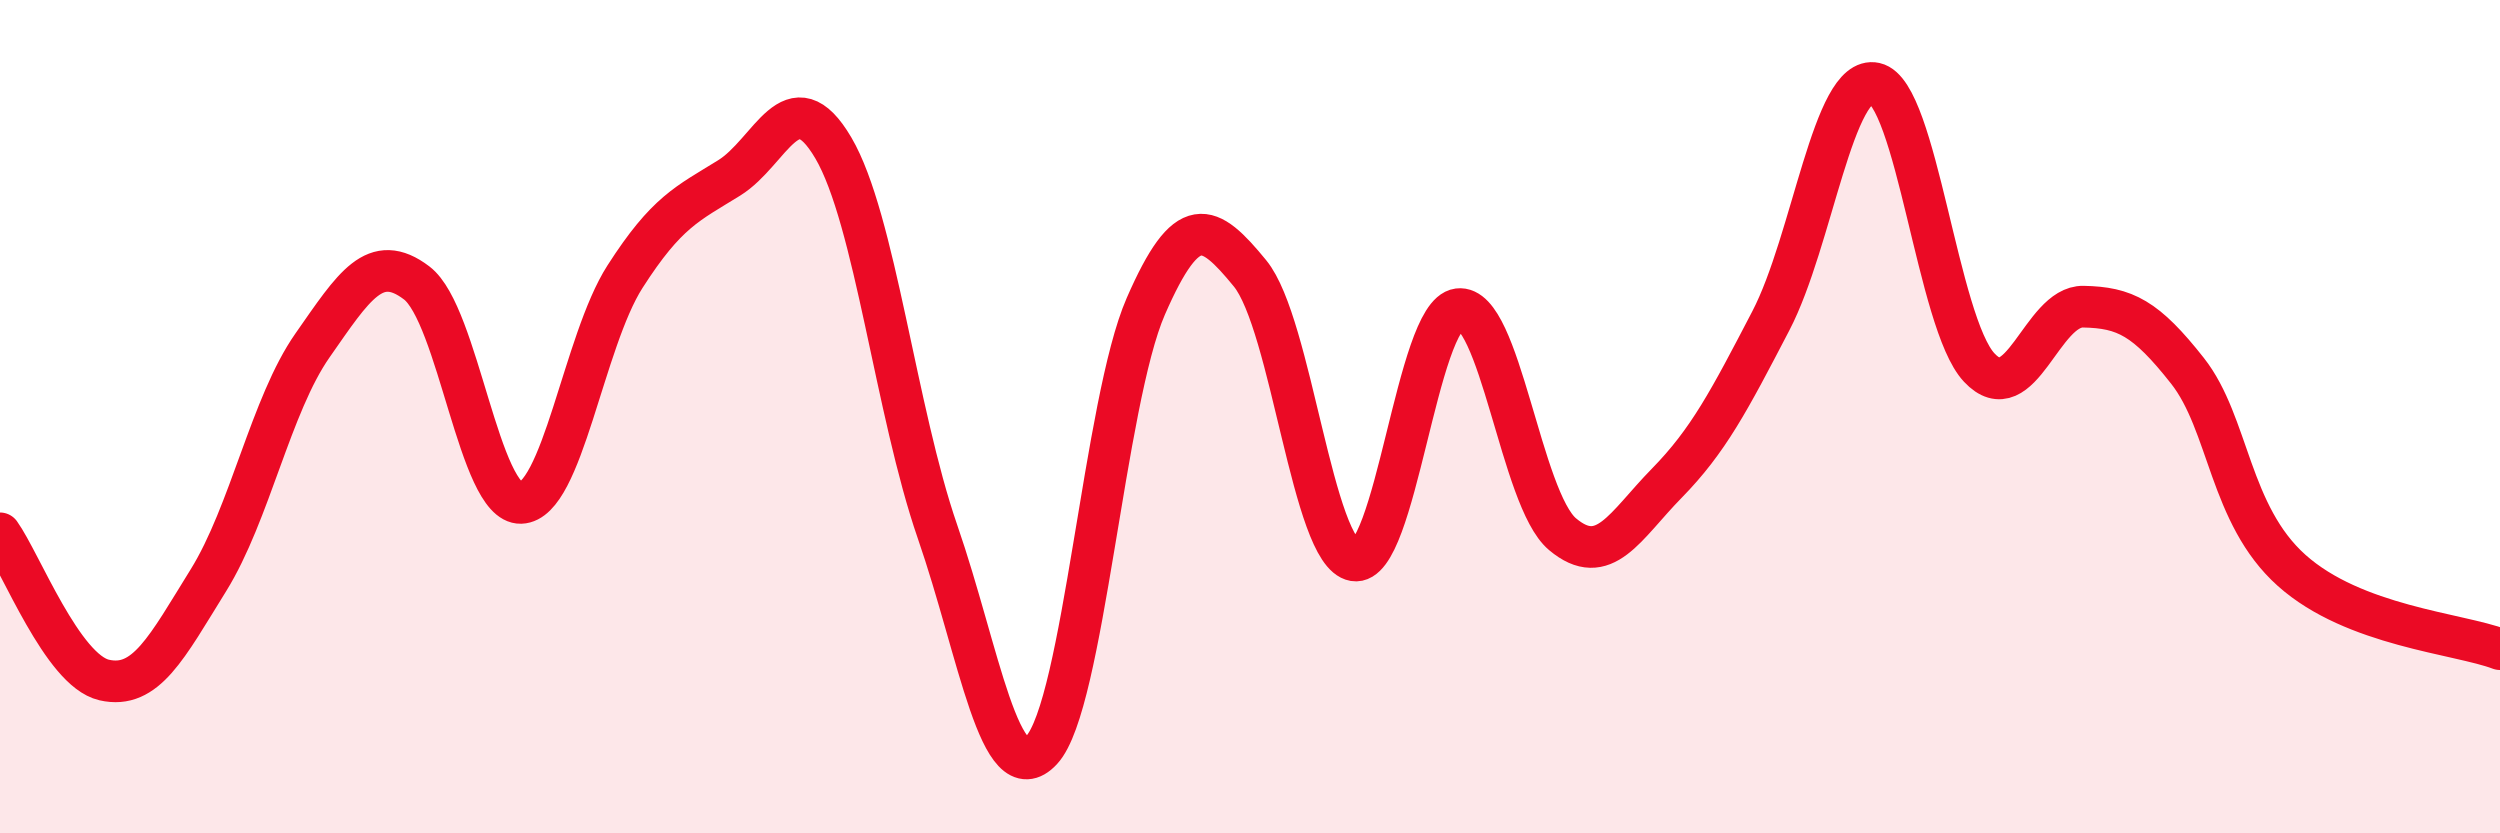
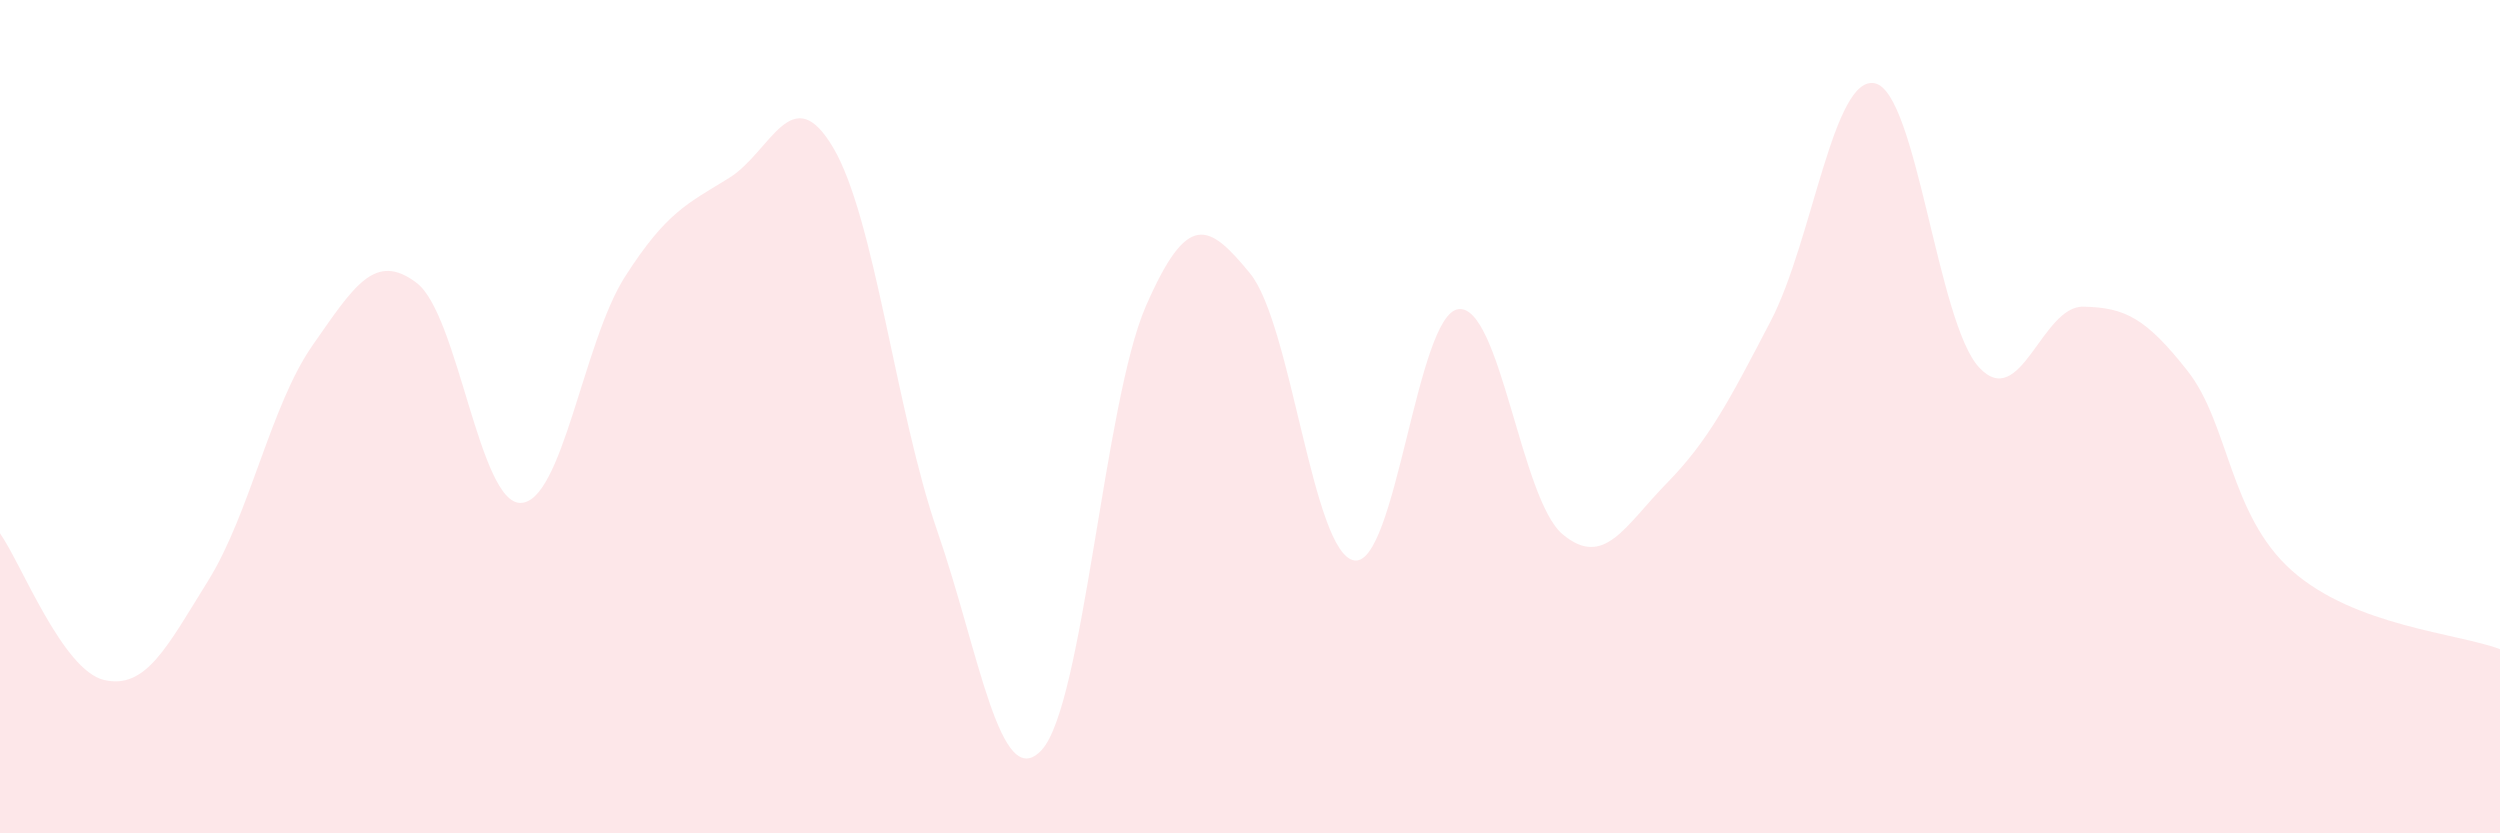
<svg xmlns="http://www.w3.org/2000/svg" width="60" height="20" viewBox="0 0 60 20">
  <path d="M 0,12.8 C 0.5,13.5 1.5,16.09 2.5,16.32 C 3.5,16.55 4,15.54 5,13.93 C 6,12.32 6.5,9.72 7.5,8.29 C 8.5,6.86 9,6.03 10,6.79 C 11,7.55 11.5,12.1 12.5,12.07 C 13.5,12.04 14,8.2 15,6.64 C 16,5.08 16.5,4.89 17.5,4.27 C 18.5,3.65 19,1.85 20,3.55 C 21,5.25 21.5,9.87 22.5,12.76 C 23.5,15.65 24,19.08 25,18 C 26,16.92 26.5,9.64 27.5,7.35 C 28.5,5.06 29,5.34 30,6.56 C 31,7.78 31.5,13.28 32.5,13.45 C 33.5,13.62 34,7.55 35,7.42 C 36,7.29 36.5,11.98 37.5,12.82 C 38.5,13.66 39,12.62 40,11.6 C 41,10.58 41.5,9.62 42.5,7.7 C 43.5,5.78 44,1.78 45,2 C 46,2.22 46.5,7.75 47.5,8.82 C 48.5,9.89 49,7.34 50,7.36 C 51,7.38 51.5,7.63 52.5,8.9 C 53.5,10.17 53.5,12.35 55,13.69 C 56.5,15.03 59,15.2 60,15.58L60 20L0 20Z" fill="#EB0A25" opacity="0.1" stroke-linecap="round" stroke-linejoin="round" />
-   <path d="M 0,12.8 C 0.5,13.5 1.5,16.09 2.5,16.32 C 3.5,16.55 4,15.54 5,13.93 C 6,12.32 6.5,9.72 7.5,8.29 C 8.5,6.86 9,6.03 10,6.79 C 11,7.55 11.5,12.1 12.5,12.07 C 13.5,12.04 14,8.2 15,6.64 C 16,5.08 16.5,4.89 17.5,4.27 C 18.5,3.65 19,1.85 20,3.55 C 21,5.25 21.5,9.87 22.5,12.76 C 23.5,15.65 24,19.08 25,18 C 26,16.92 26.5,9.64 27.5,7.35 C 28.5,5.06 29,5.34 30,6.56 C 31,7.78 31.5,13.28 32.5,13.45 C 33.5,13.62 34,7.55 35,7.42 C 36,7.29 36.5,11.98 37.5,12.82 C 38.5,13.66 39,12.62 40,11.6 C 41,10.58 41.5,9.62 42.5,7.7 C 43.5,5.78 44,1.78 45,2 C 46,2.22 46.5,7.75 47.5,8.82 C 48.5,9.89 49,7.34 50,7.36 C 51,7.38 51.5,7.63 52.5,8.9 C 53.5,10.17 53.5,12.35 55,13.69 C 56.5,15.03 59,15.2 60,15.58" stroke="#EB0A25" stroke-width="1" fill="none" stroke-linecap="round" stroke-linejoin="round" />
</svg>